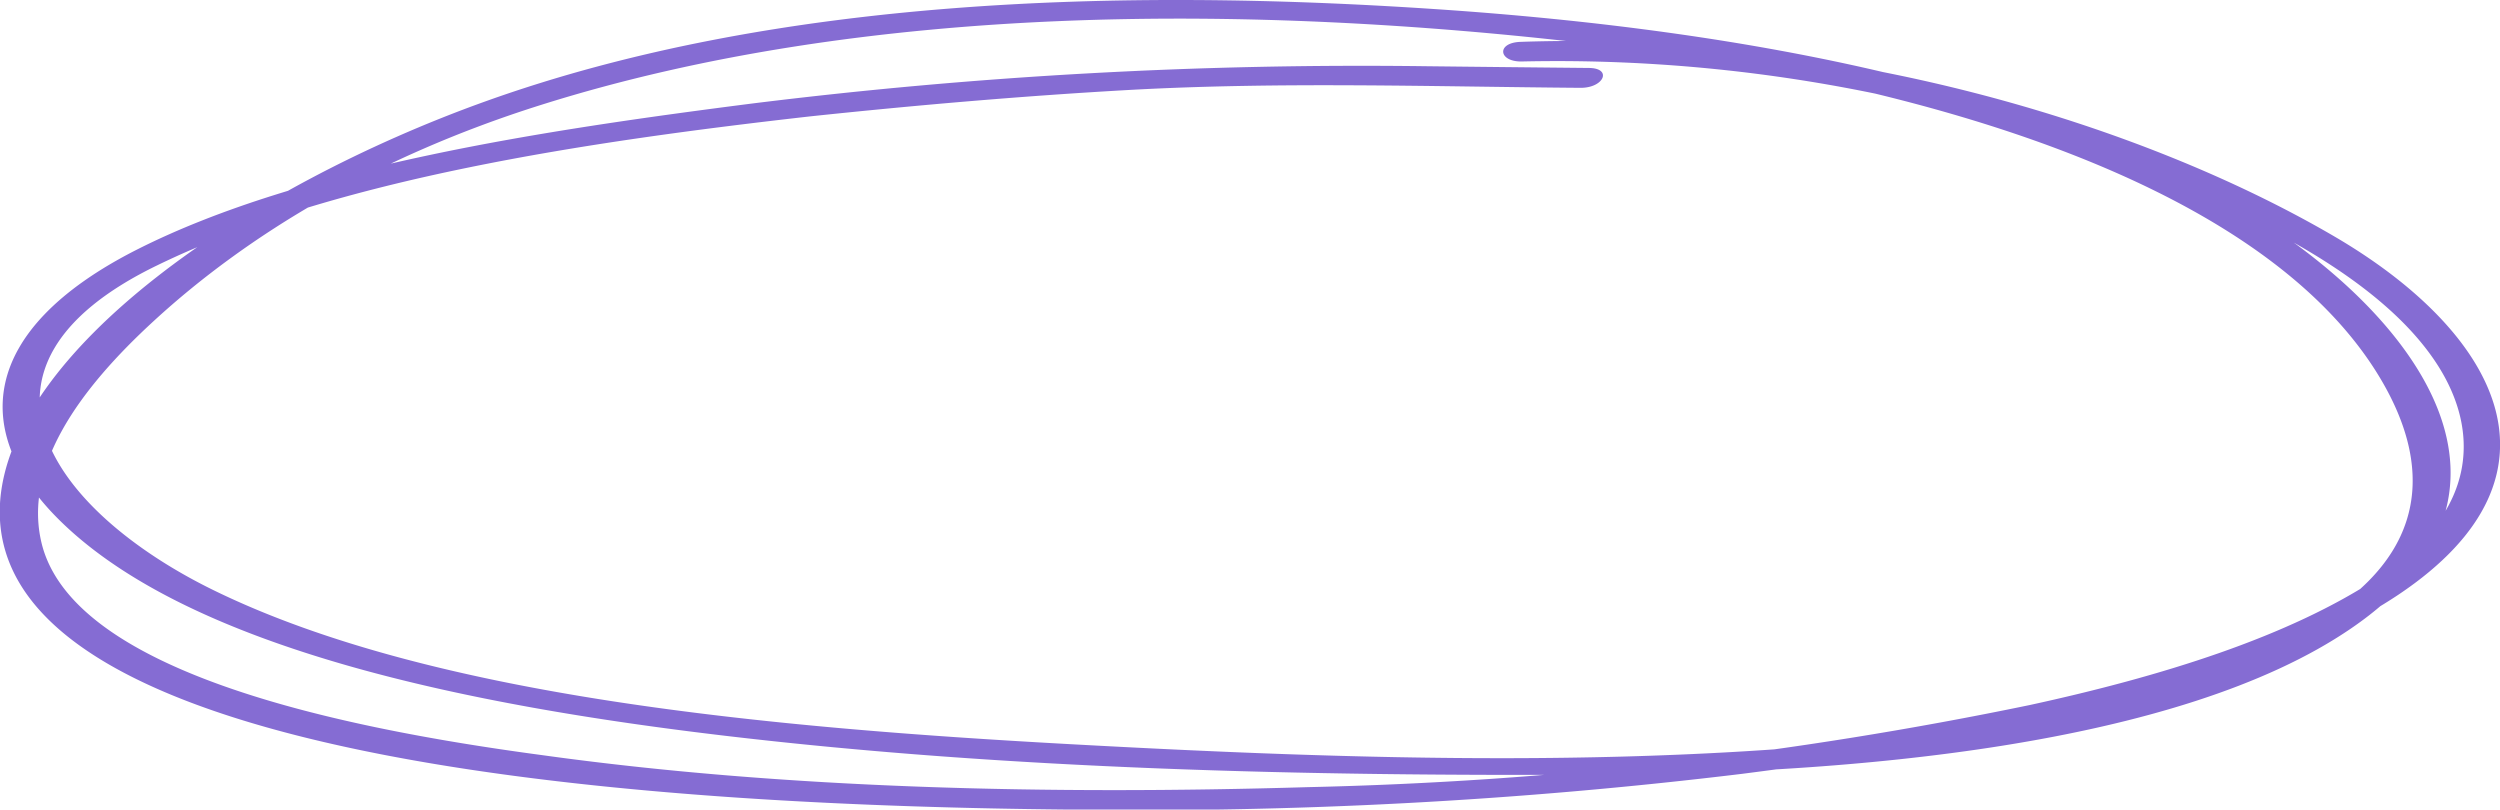
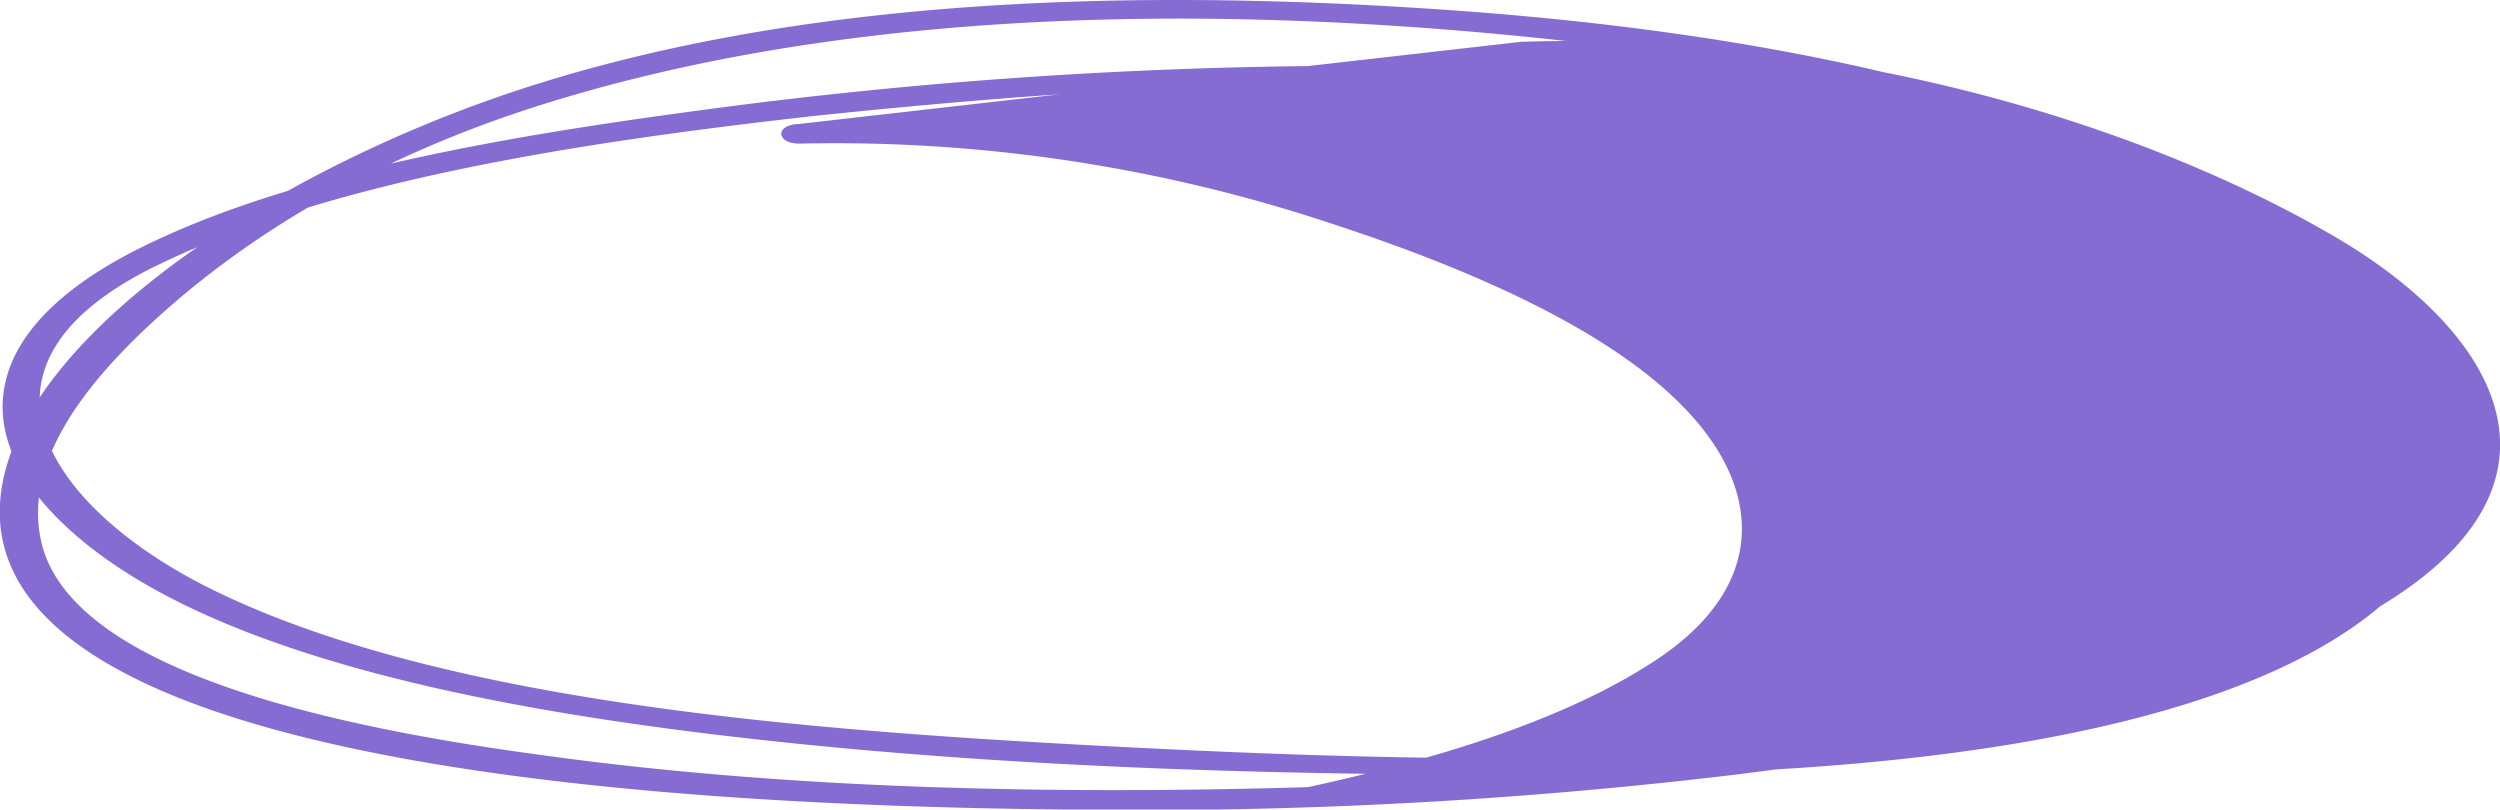
<svg xmlns="http://www.w3.org/2000/svg" id="Слой_1" data-name="Слой 1" viewBox="0 0 188.72 61.11">
  <defs>
    <style>.cls-1{fill:#856cd3;}</style>
  </defs>
-   <path class="cls-1" d="M114.79,3.16c23.86-.82,46.82,6.14,61.48,14.72,11.94,7,18.47,17.84,4.8,27-11.8,7.88-32.59,11.36-49.52,13.53a376,376,0,0,1-51.08,2.7C51.84,60.83-1.15,58.13,0,38,.69,26.52,18.47,14.16,36.68,7.64,58.62-.22,84.84-.89,108.38.69c23.89,1.6,46.71,6.13,61.87,15.66,12.27,7.71,22.11,20.89,7.27,31.06-13.11,9-38.32,11-56.74,11.07-22.32.12-44.59-.41-65.89-2.92C35.35,53.26,14.62,49,4.74,39.51c-7-6.71-6.49-14.56,5.64-20.69,12.44-6.28,30.76-9,46.35-11A373.12,373.12,0,0,1,107.7,5q6.1.07,12.22.13c1.82,0,1.17,1.52-.63,1.5-11.34-.09-22.58-.47-34.05.16-8,.45-16.11,1.15-24.13,2C44.46,10.68,25.38,13.47,11.93,20-4.24,27.8,4.2,38.78,16.28,44.63c16.49,8,41.9,10.3,64.4,11.54,21.34,1.17,45.13,2,67-1,10.58-1.47,21.4-4.28,28.46-9.12,8.16-5.59,6.72-12.58,3.09-18.22C170.31,14,146.09,6.34,119.93,3.29,94.77.36,65.57.12,40.81,7.93c-12.34,3.89-22.07,9.75-29.18,16.28-5.67,5.2-9.84,11-8.51,16.71C5.38,50.64,25.2,54.9,40.9,57,59.23,59.55,79.23,60,98.74,59.42a301.56,301.56,0,0,0,54.49-6.2c9.79-2.13,19.59-5.13,26.39-9.68,7.63-5.1,7.68-11.43,3.91-16.69-5-7-16.64-12.27-28.28-16.09a118.85,118.85,0,0,0-40.33-6.12c-1.81.06-2-1.42-.13-1.48Z" />
+   <path class="cls-1" d="M114.79,3.16c23.86-.82,46.82,6.14,61.48,14.72,11.94,7,18.47,17.84,4.8,27-11.8,7.88-32.59,11.36-49.52,13.53a376,376,0,0,1-51.08,2.7C51.84,60.83-1.15,58.13,0,38,.69,26.52,18.47,14.16,36.68,7.64,58.62-.22,84.84-.89,108.38.69c23.89,1.6,46.71,6.13,61.87,15.66,12.27,7.71,22.11,20.89,7.27,31.06-13.11,9-38.32,11-56.74,11.07-22.32.12-44.59-.41-65.89-2.92C35.35,53.26,14.62,49,4.74,39.51c-7-6.71-6.49-14.56,5.64-20.69,12.44-6.28,30.76-9,46.35-11A373.12,373.12,0,0,1,107.7,5q6.1.07,12.22.13c1.82,0,1.17,1.52-.63,1.5-11.34-.09-22.58-.47-34.05.16-8,.45-16.11,1.15-24.13,2C44.46,10.68,25.38,13.47,11.93,20-4.24,27.8,4.2,38.78,16.28,44.63c16.49,8,41.9,10.3,64.4,11.54,21.34,1.17,45.13,2,67-1,10.58-1.47,21.4-4.28,28.46-9.12,8.16-5.59,6.72-12.58,3.09-18.22C170.31,14,146.09,6.34,119.93,3.29,94.77.36,65.57.12,40.81,7.93c-12.34,3.89-22.07,9.75-29.18,16.28-5.67,5.2-9.84,11-8.51,16.71C5.38,50.64,25.2,54.9,40.9,57,59.23,59.55,79.23,60,98.74,59.42c9.79-2.13,19.59-5.13,26.39-9.68,7.63-5.1,7.68-11.43,3.91-16.69-5-7-16.64-12.27-28.28-16.09a118.85,118.85,0,0,0-40.33-6.12c-1.81.06-2-1.42-.13-1.48Z" />
</svg>